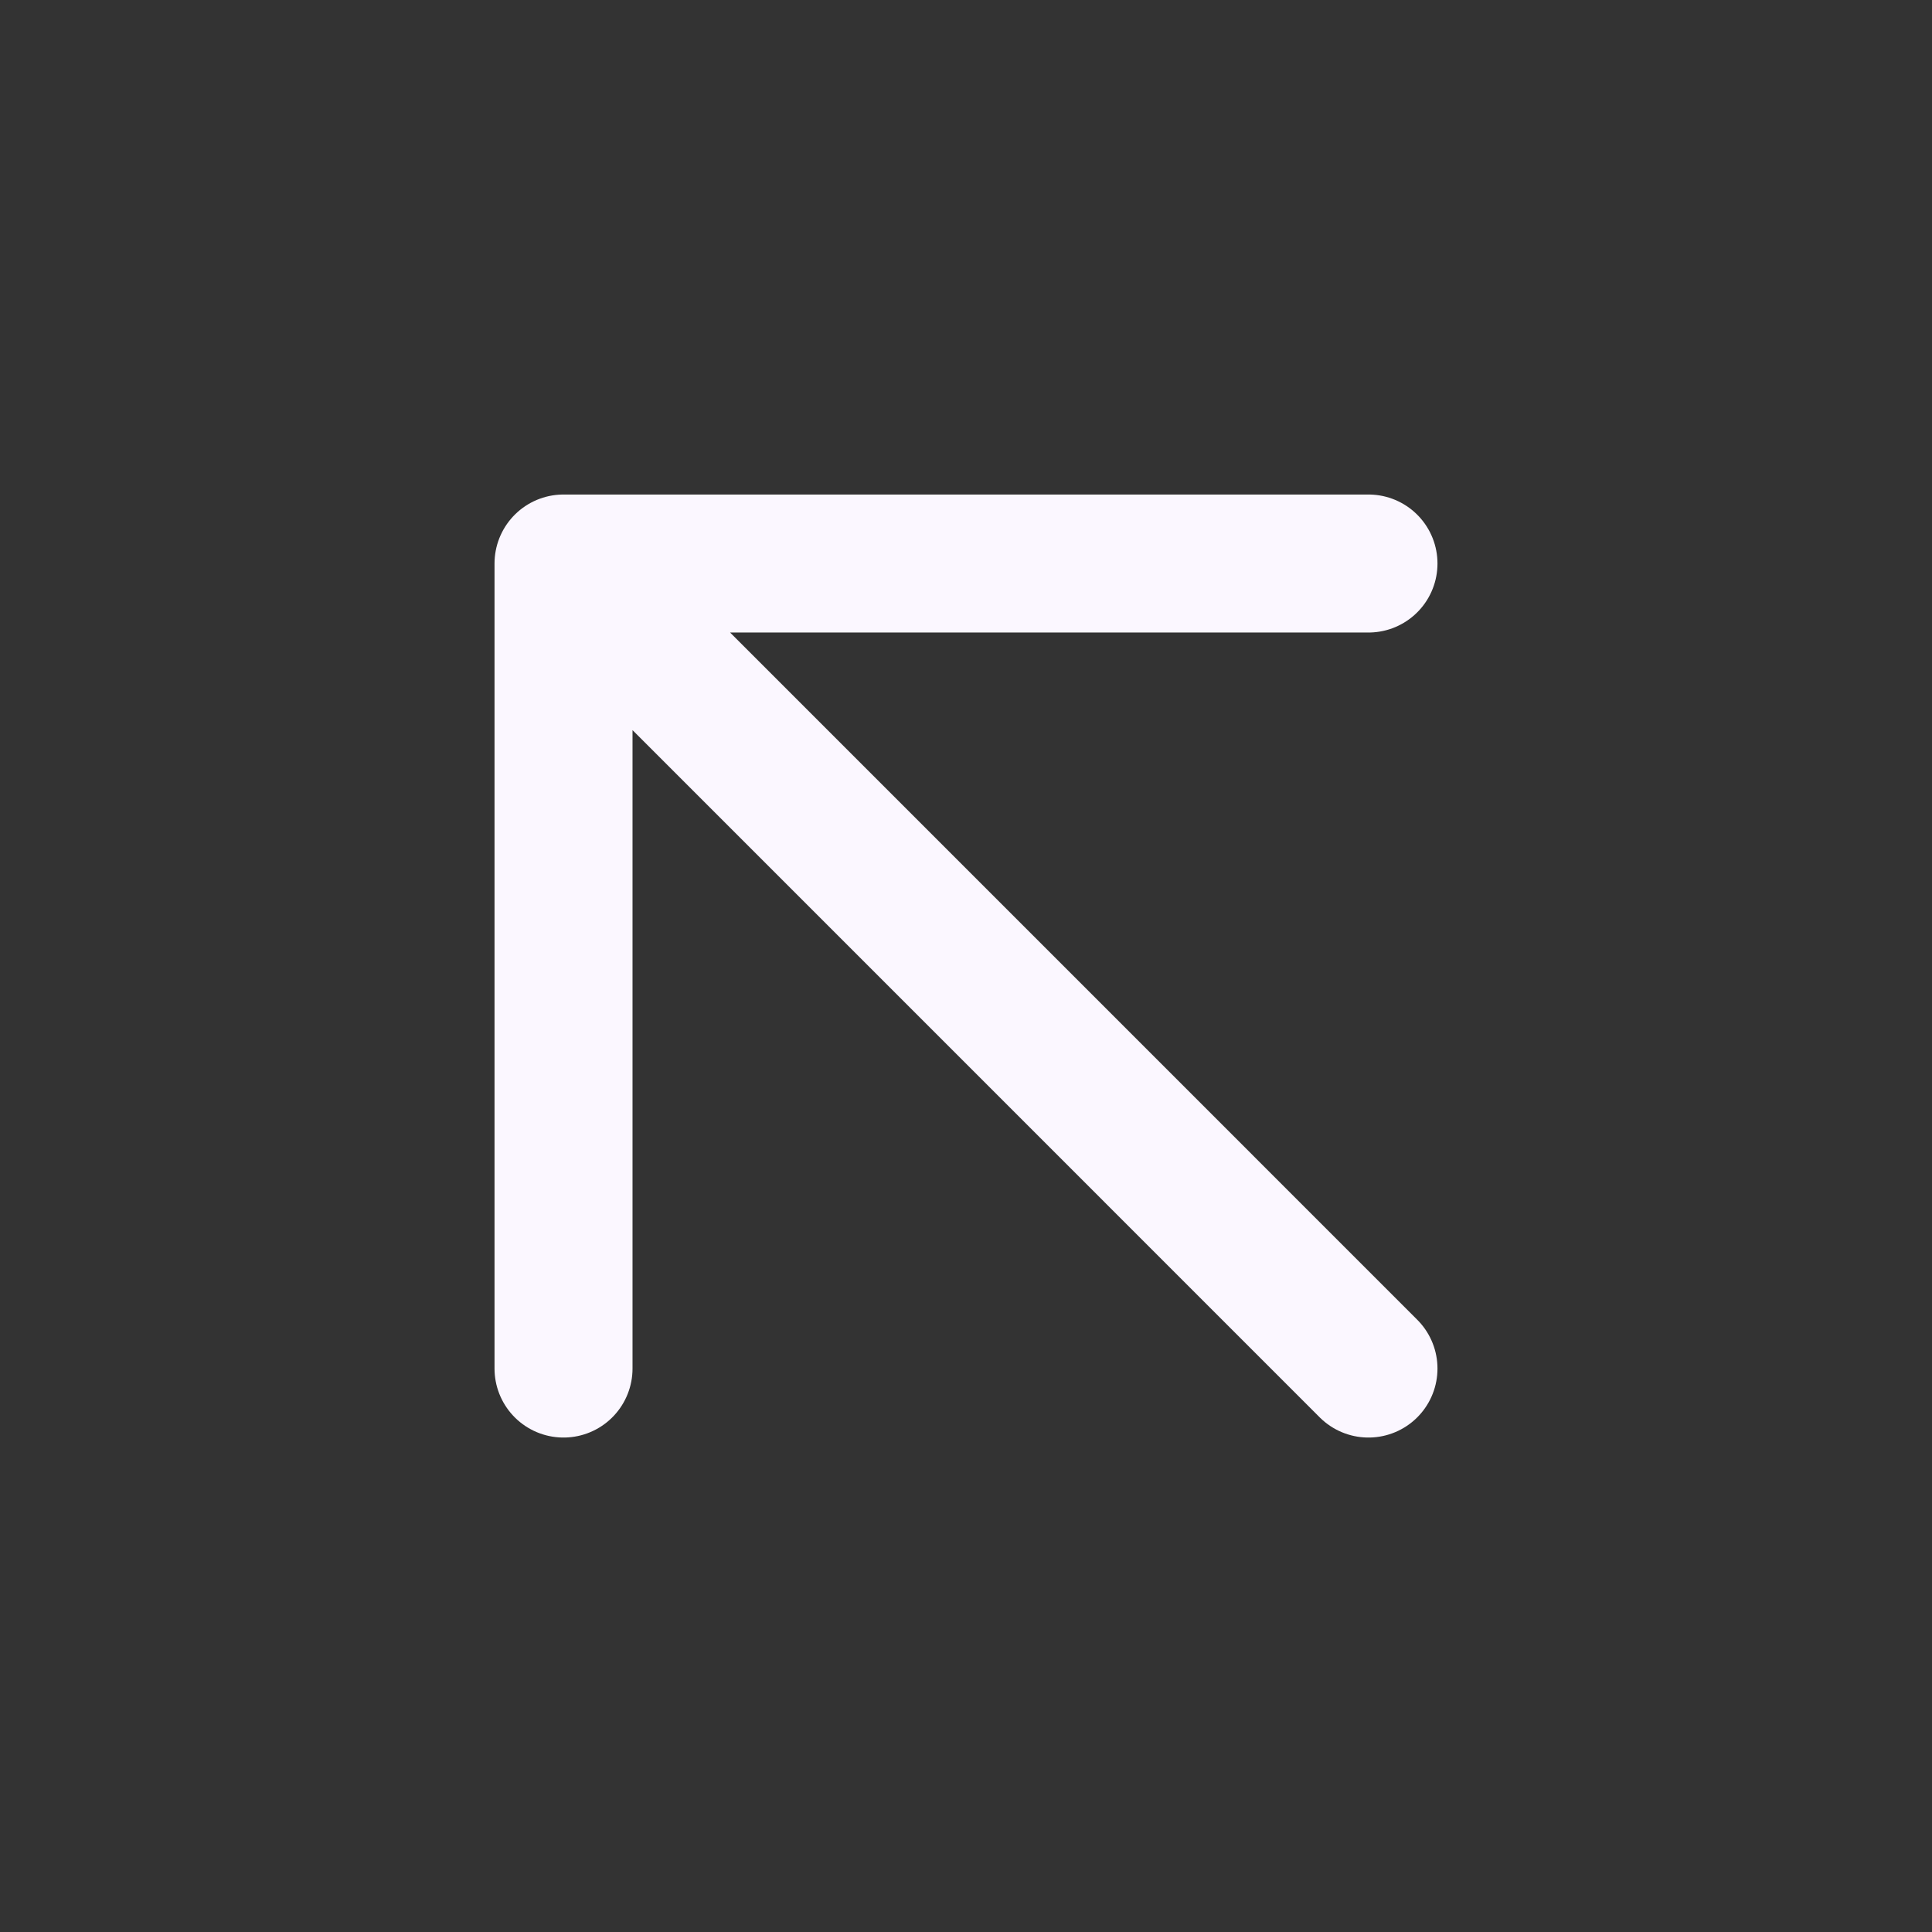
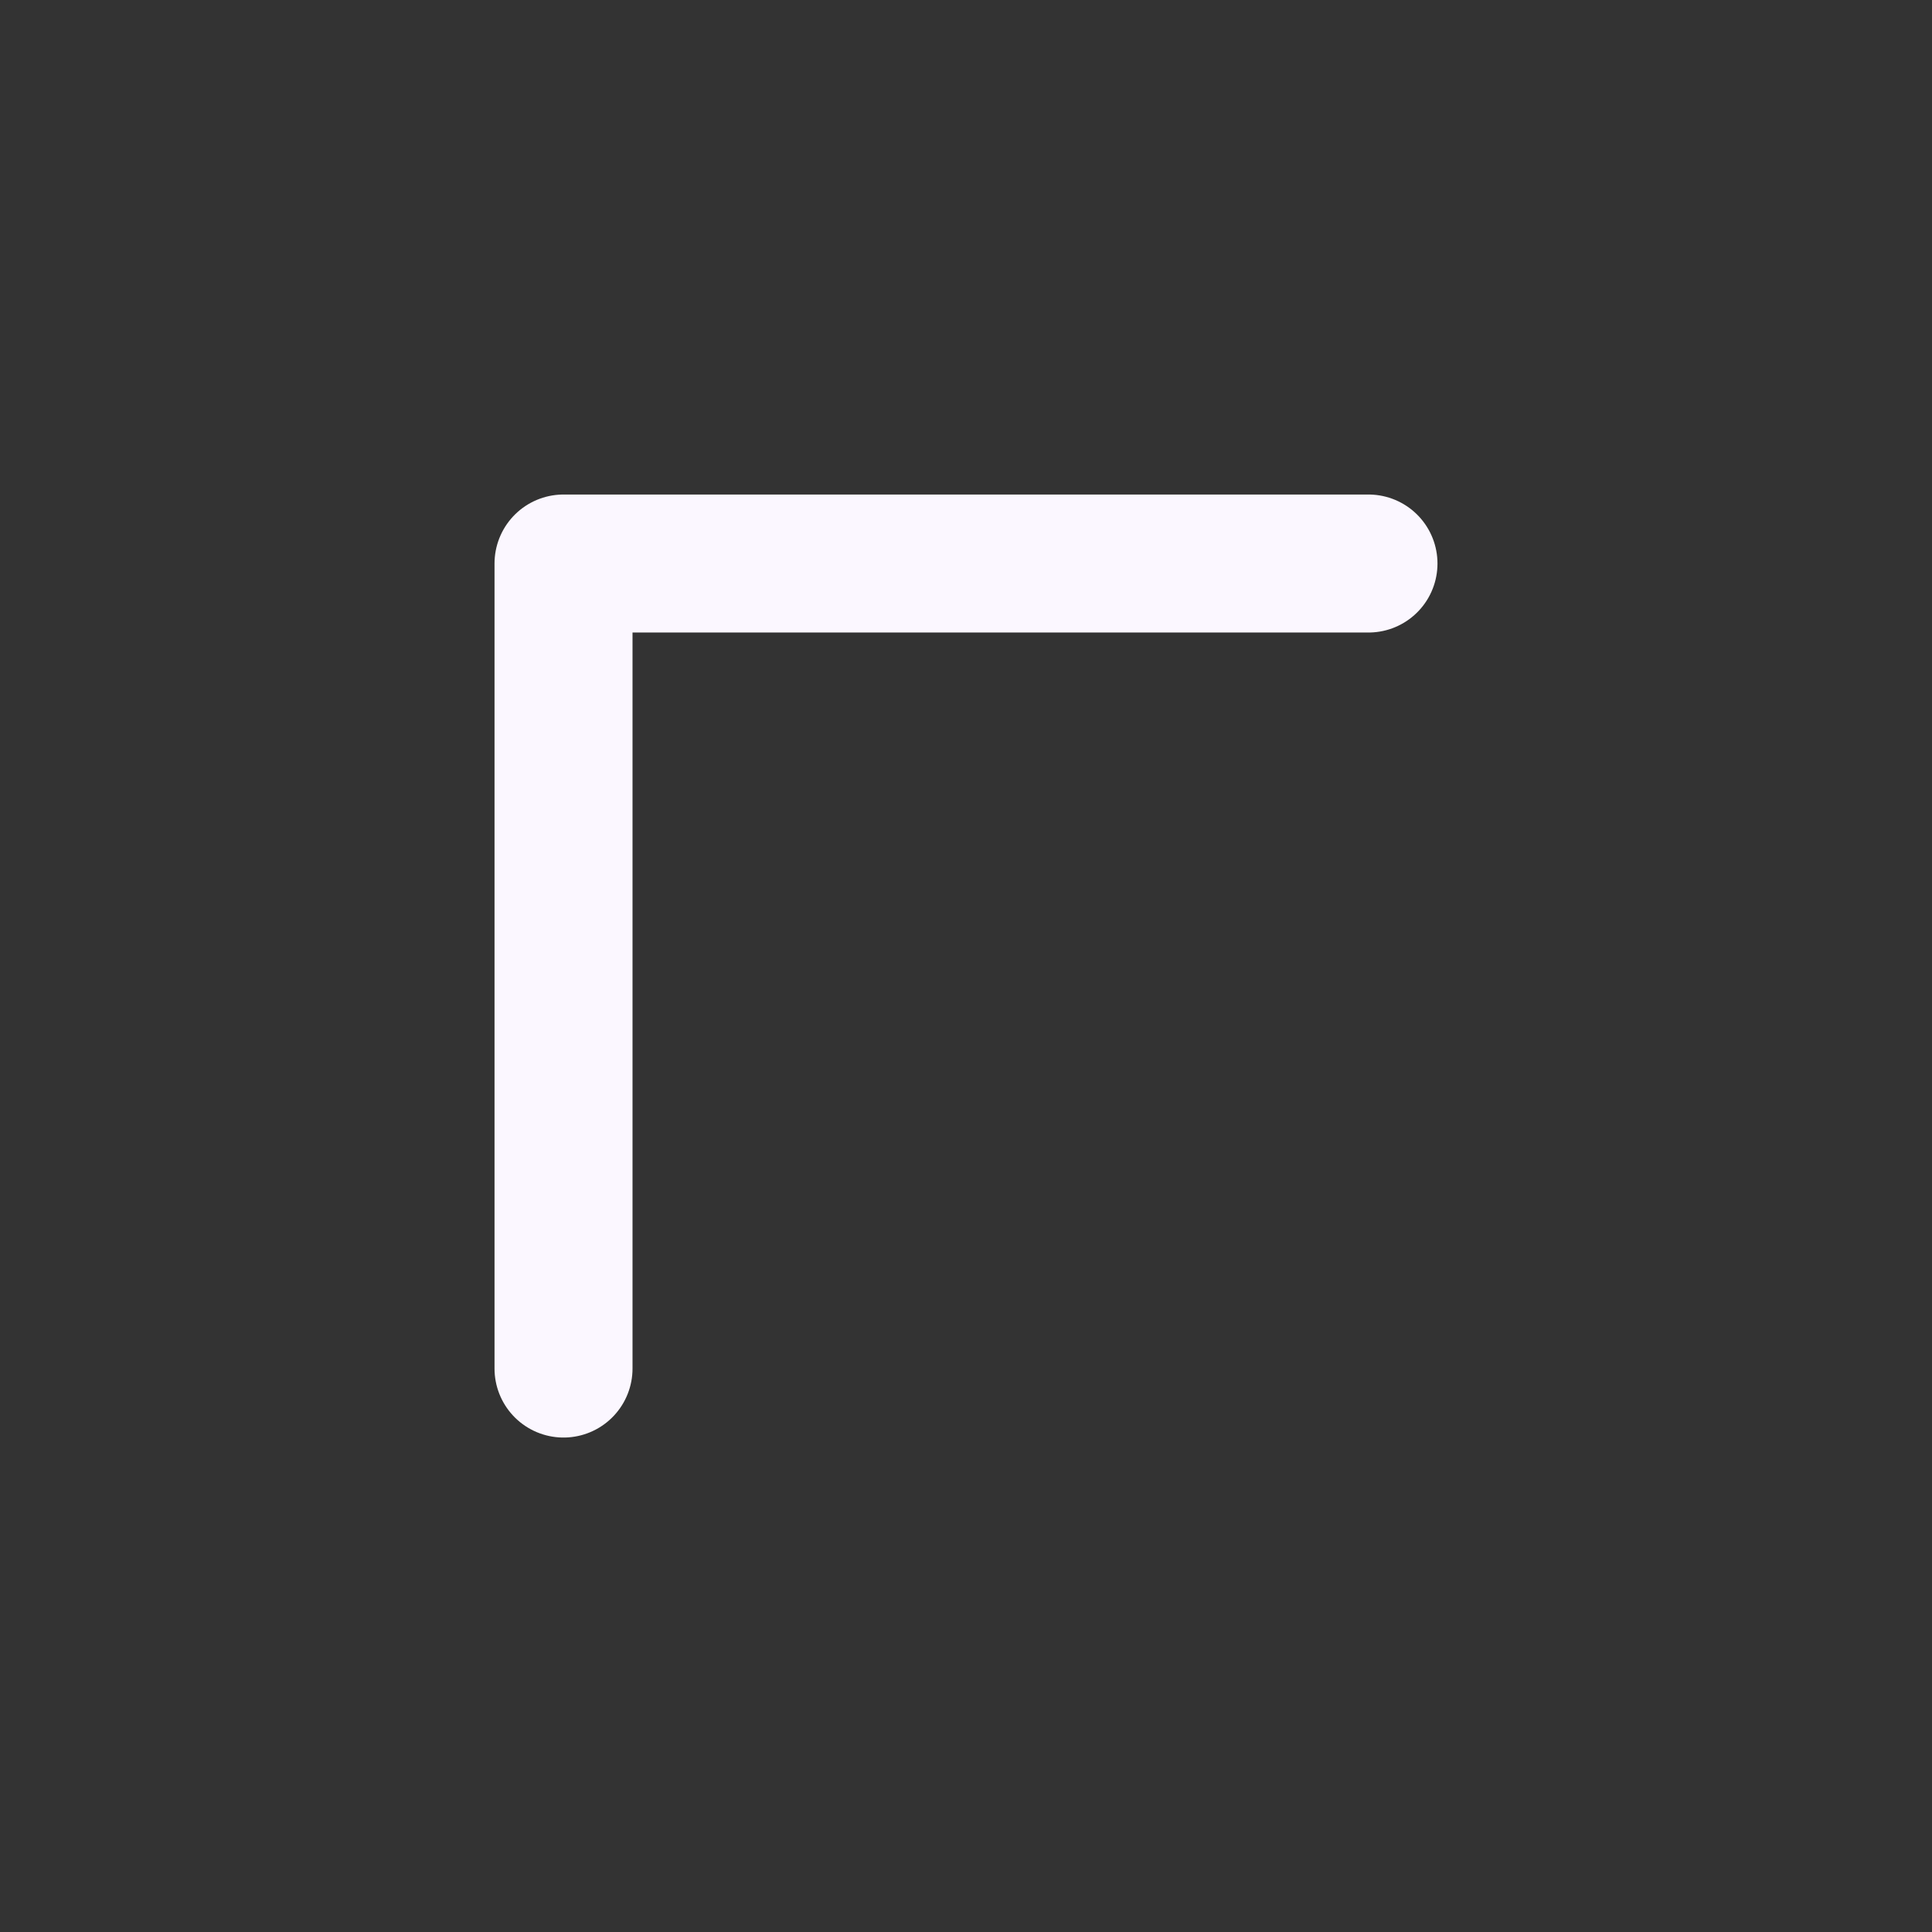
<svg xmlns="http://www.w3.org/2000/svg" width="28" height="28" viewBox="0 0 28 28" fill="none">
  <rect x="0" y="0" width="28" height="28" fill="#333333" stroke="none" />
-   <path d="M19.833 19.834L8.167 8.167M8.167 8.167V19.834M8.167 8.167H19.833" stroke="#FBF7FF" stroke-width="2" stroke-linecap="round" stroke-linejoin="round" />
+   <path d="M19.833 19.834M8.167 8.167V19.834M8.167 8.167H19.833" stroke="#FBF7FF" stroke-width="2" stroke-linecap="round" stroke-linejoin="round" />
</svg>